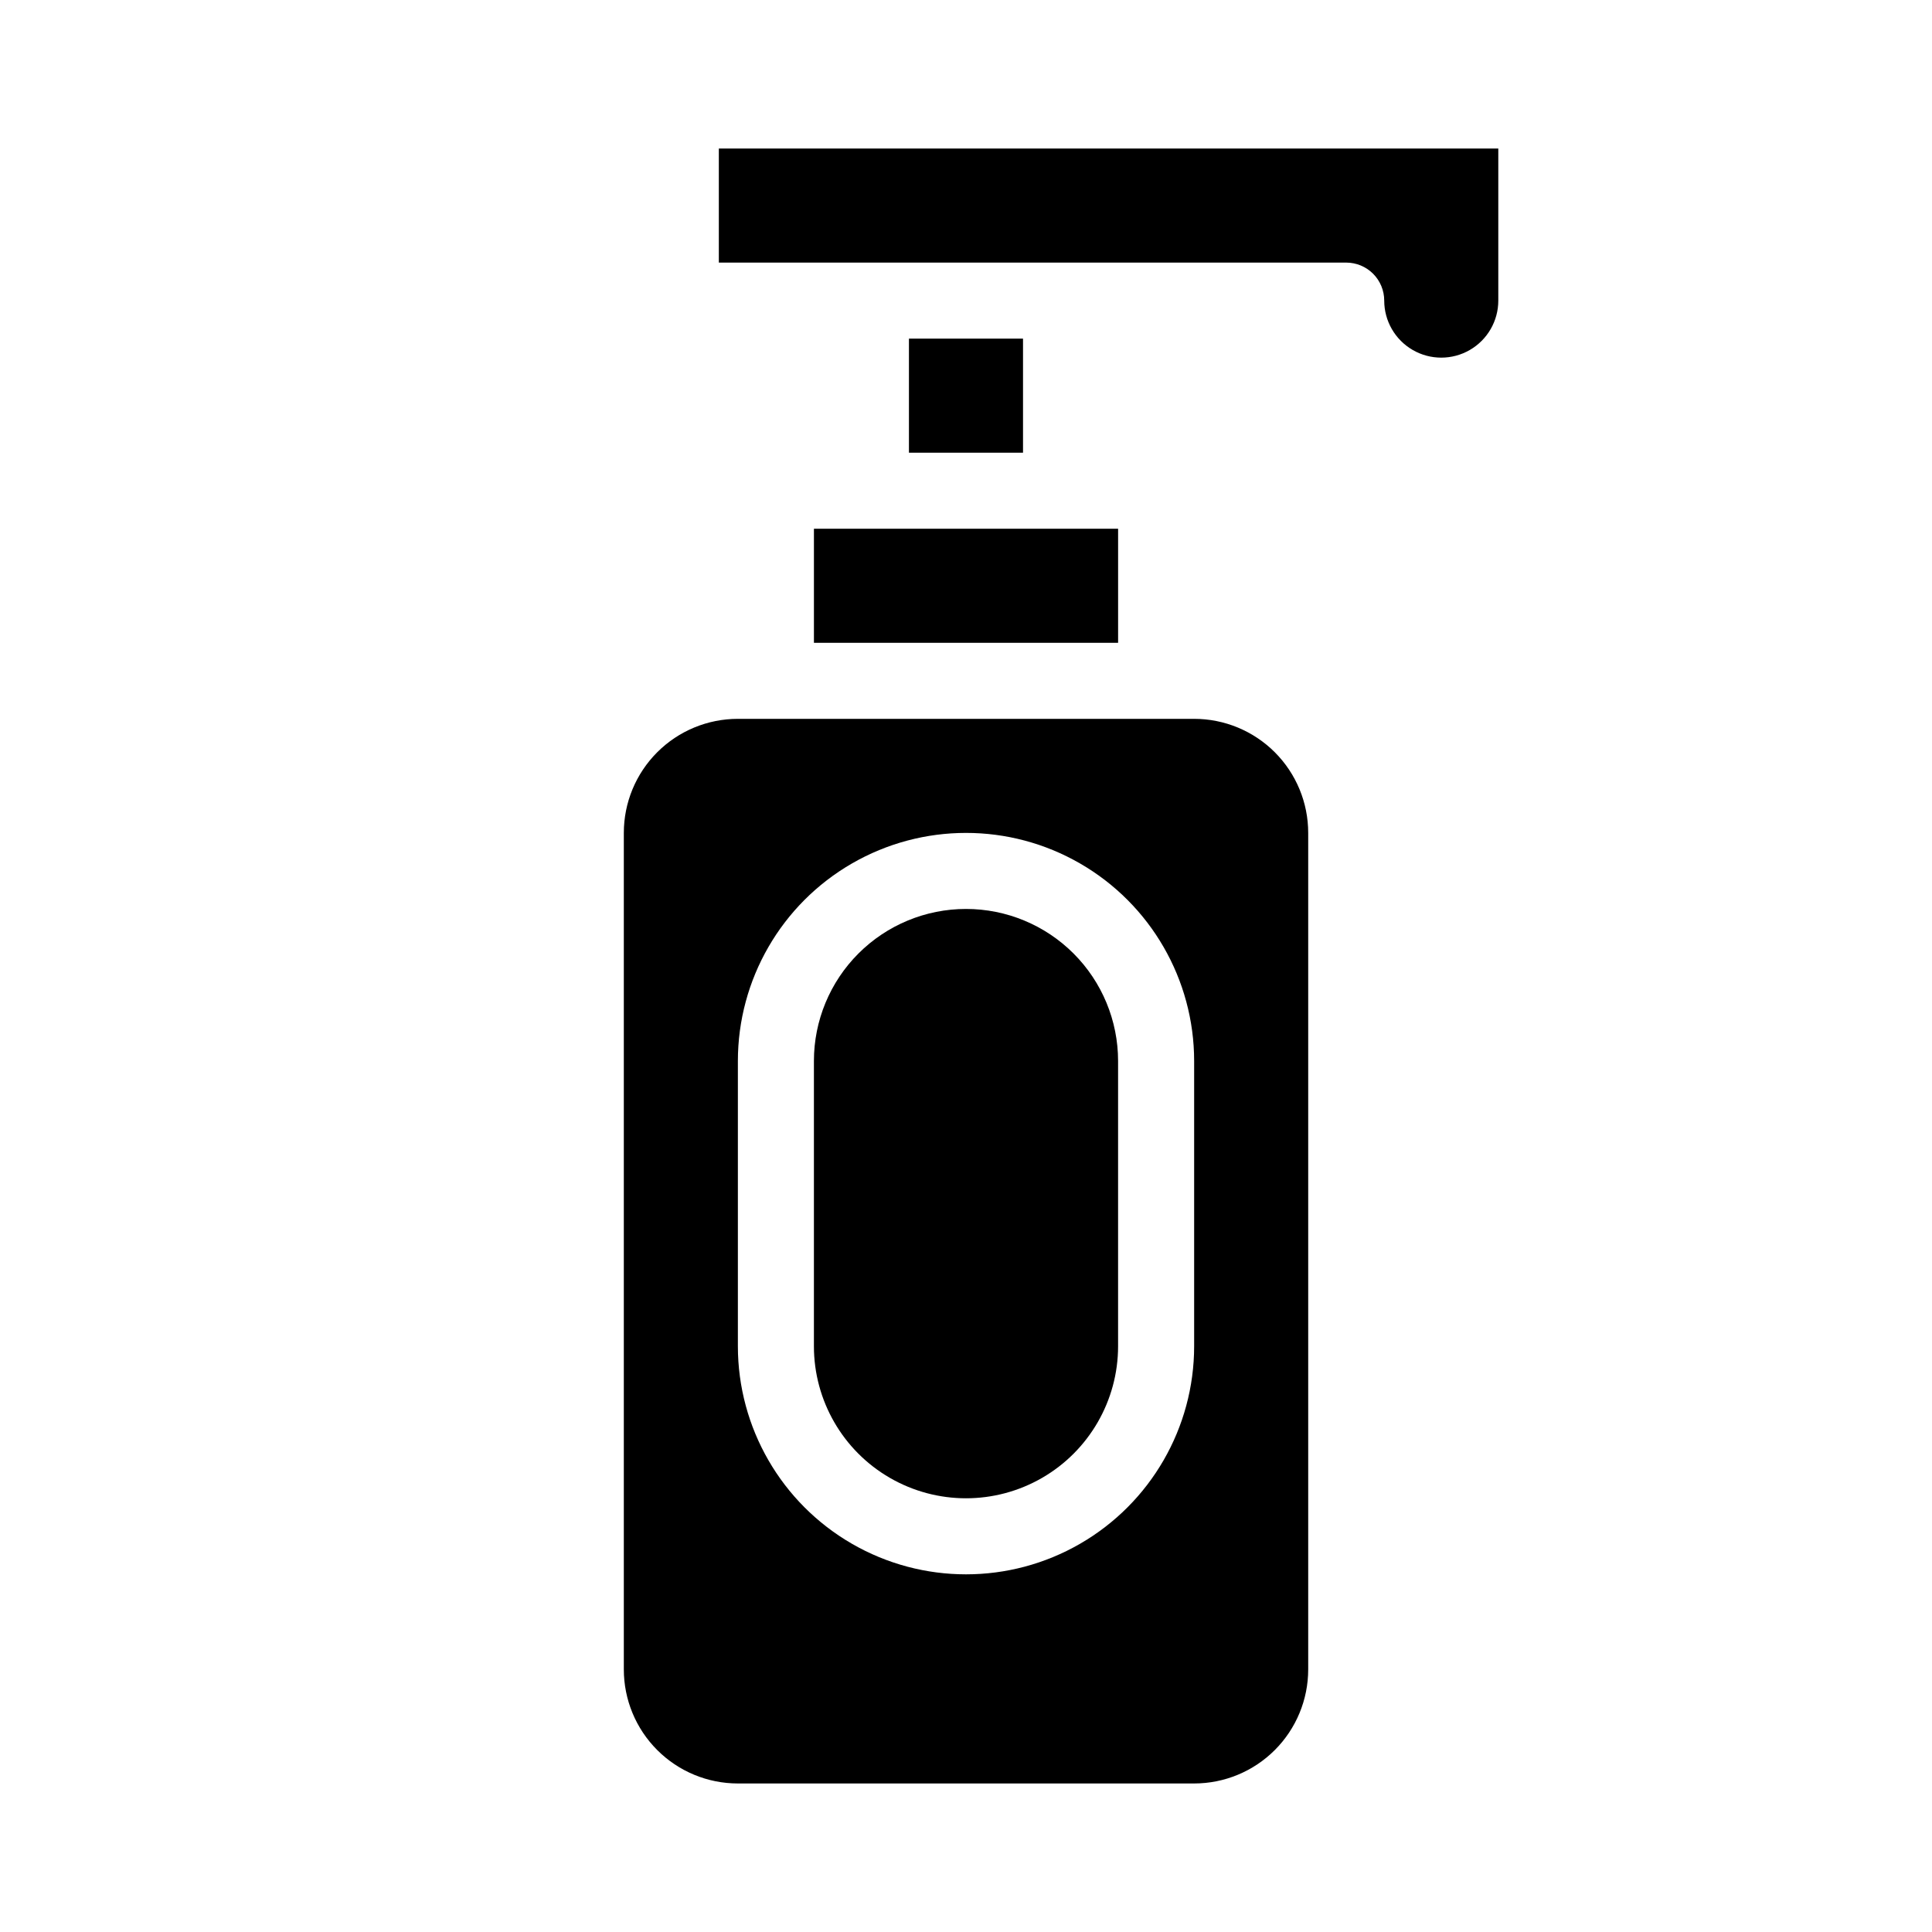
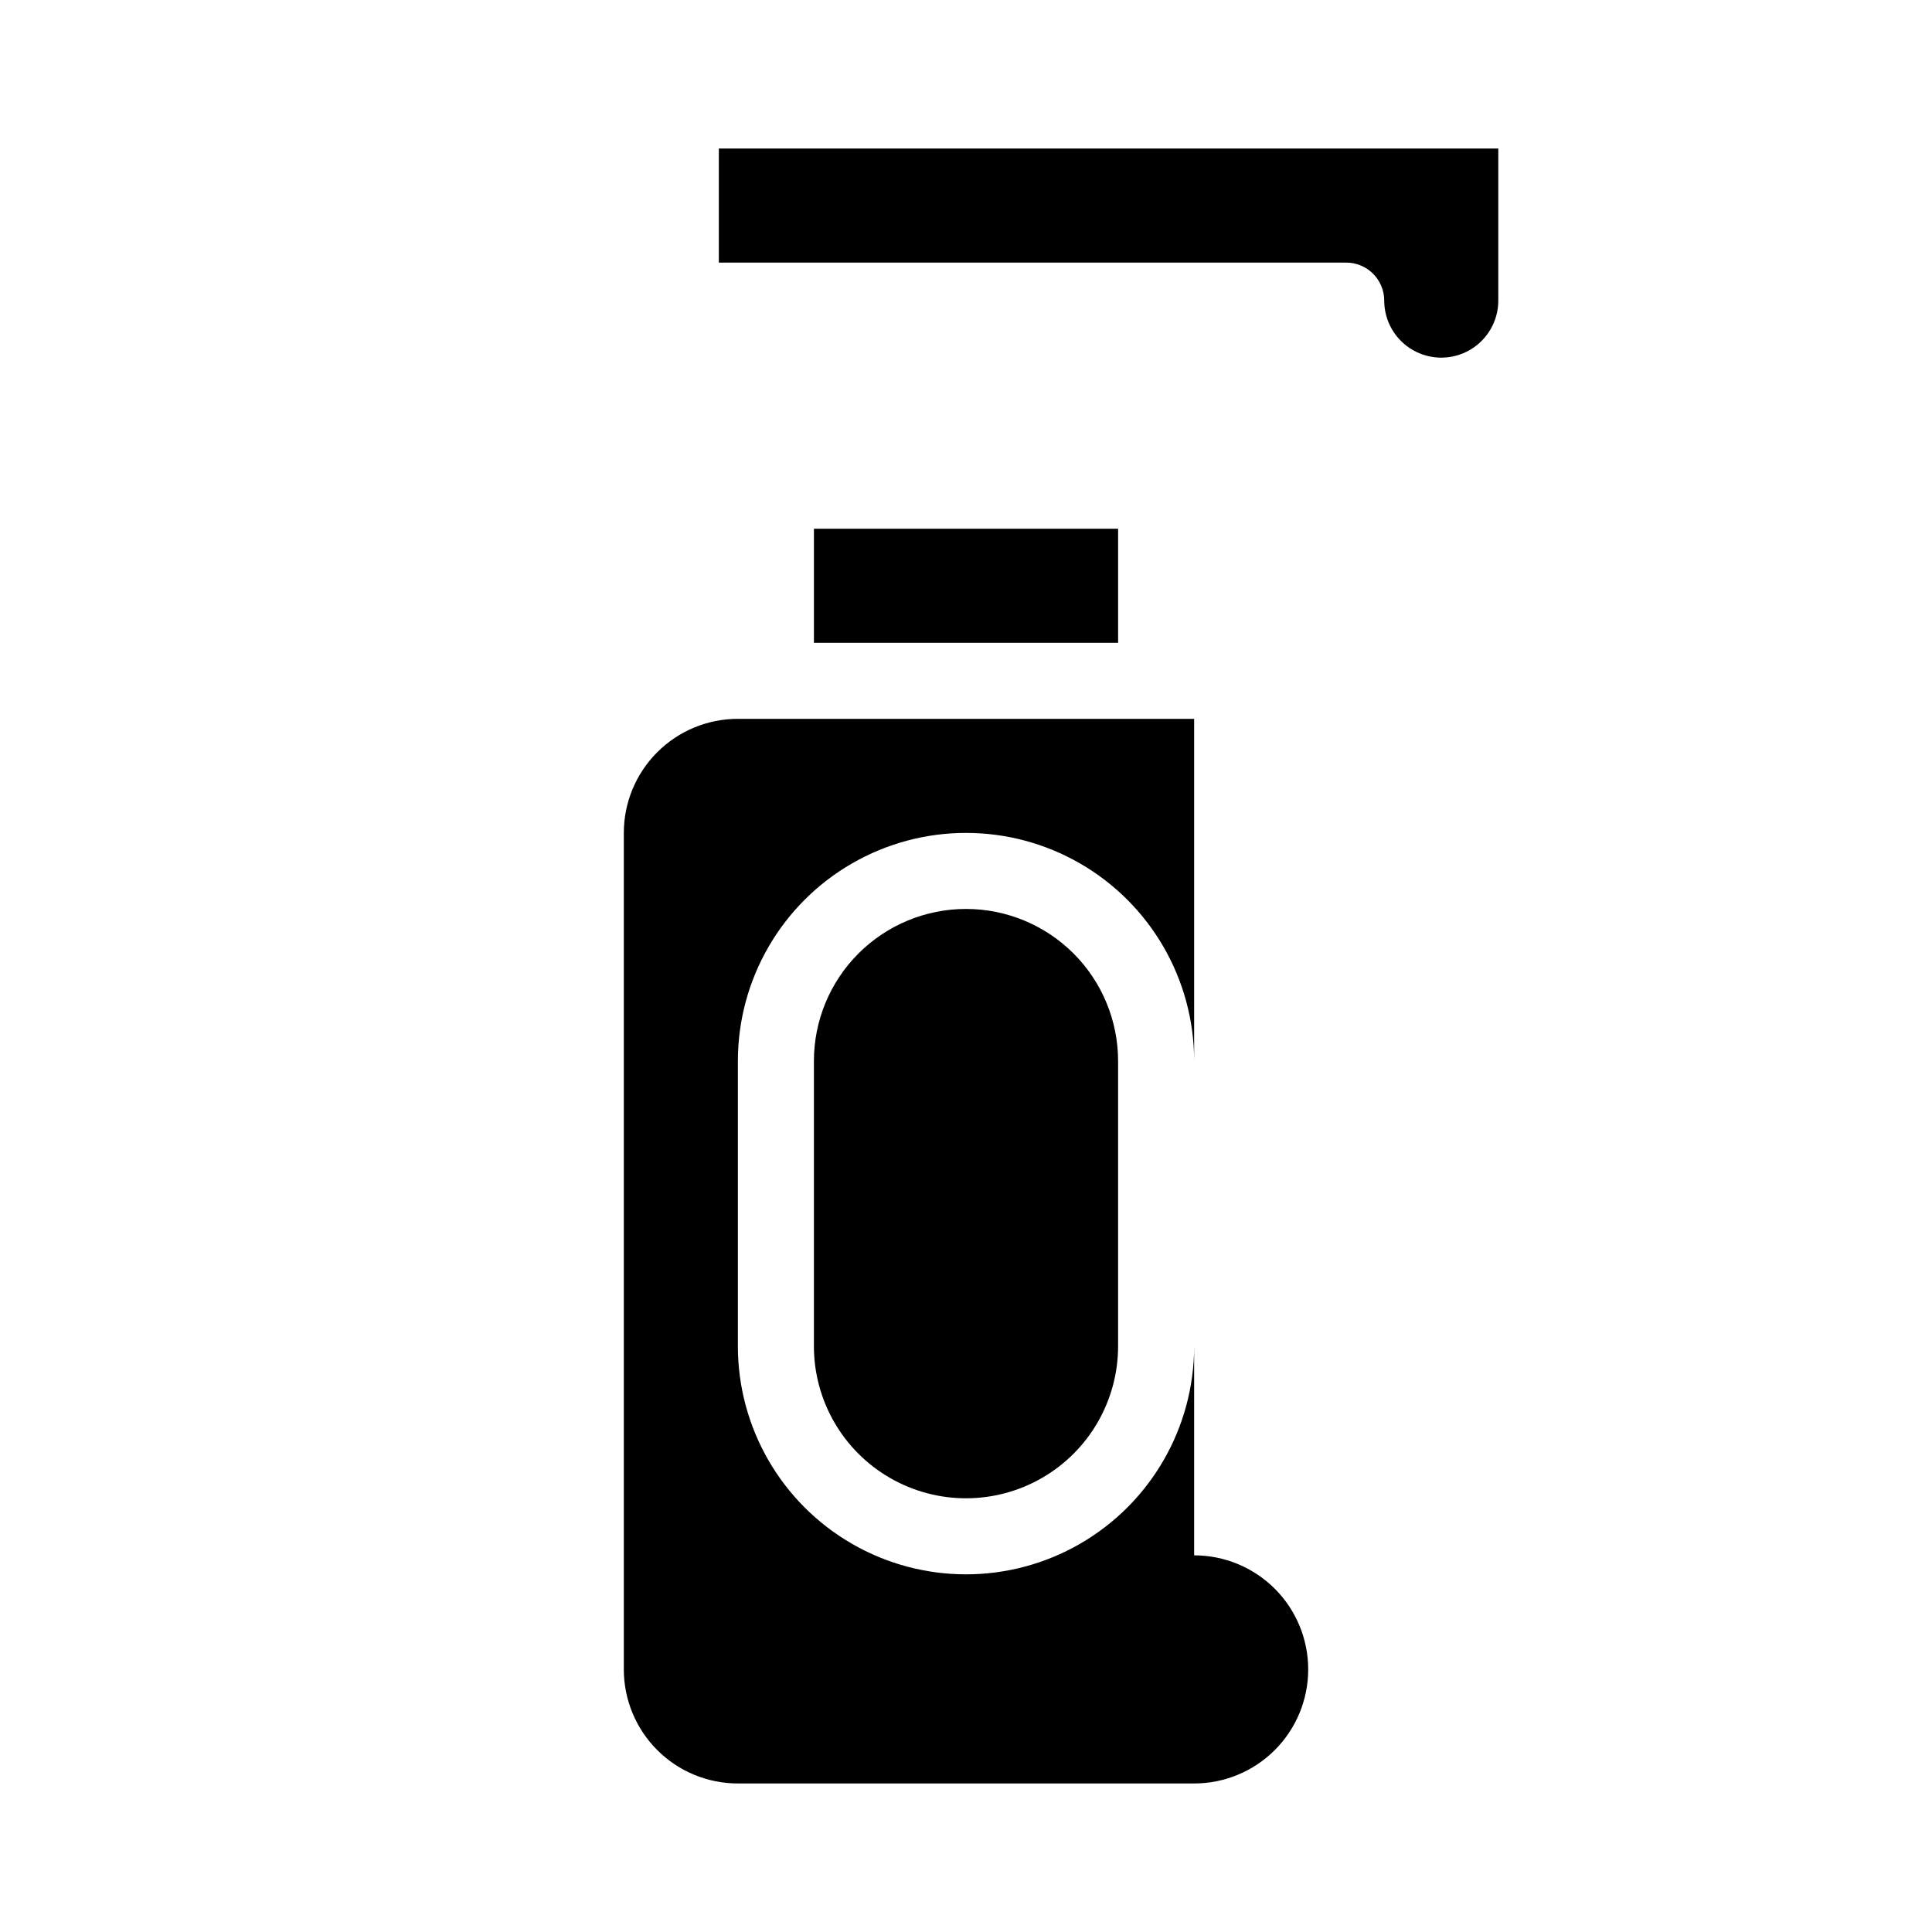
<svg xmlns="http://www.w3.org/2000/svg" fill="#000000" width="800px" height="800px" version="1.1" viewBox="144 144 512 512">
  <g>
    <path d="m400 384.88c-10.691 0-20.941 4.246-28.5 11.805s-11.805 17.812-11.805 28.5v75.574c0 14.398 7.68 27.703 20.152 34.902 12.469 7.199 27.832 7.199 40.305 0 12.469-7.199 20.152-20.504 20.152-34.902v-75.574c0-10.688-4.246-20.941-11.805-28.5s-17.812-11.805-28.5-11.805z" />
-     <path d="m460.46 334.5h-120.91c-8.02 0-15.707 3.184-21.375 8.852-5.672 5.672-8.855 13.359-8.855 21.375v221.68c0 8.02 3.184 15.707 8.855 21.375 5.668 5.672 13.355 8.855 21.375 8.855h120.91c8.016 0 15.703-3.184 21.375-8.855 5.668-5.668 8.852-13.355 8.852-21.375v-221.68c0-8.016-3.184-15.703-8.852-21.375-5.672-5.668-13.359-8.852-21.375-8.852zm0 166.26c0 21.598-11.523 41.555-30.23 52.355-18.703 10.801-41.75 10.801-60.457 0-18.707-10.801-30.227-30.758-30.227-52.355v-75.574c0-21.598 11.52-41.555 30.227-52.355s41.754-10.801 60.457 0c18.707 10.801 30.23 30.758 30.23 52.355z" />
+     <path d="m460.46 334.5h-120.91c-8.02 0-15.707 3.184-21.375 8.852-5.672 5.672-8.855 13.359-8.855 21.375v221.68c0 8.02 3.184 15.707 8.855 21.375 5.668 5.672 13.355 8.855 21.375 8.855h120.91c8.016 0 15.703-3.184 21.375-8.855 5.668-5.668 8.852-13.355 8.852-21.375c0-8.016-3.184-15.703-8.852-21.375-5.672-5.668-13.359-8.852-21.375-8.852zm0 166.26c0 21.598-11.523 41.555-30.23 52.355-18.703 10.801-41.75 10.801-60.457 0-18.707-10.801-30.227-30.758-30.227-52.355v-75.574c0-21.598 11.52-41.555 30.227-52.355s41.754-10.801 60.457 0c18.707 10.801 30.23 30.758 30.23 52.355z" />
    <path d="m359.7 284.12v30.23h80.609v-30.23z" />
    <path d="m334.5 183.36v30.23h166.26c2.672 0 5.234 1.062 7.125 2.949 1.887 1.891 2.949 4.453 2.949 7.125 0 5.402 2.883 10.391 7.559 13.09 4.676 2.699 10.438 2.699 15.113 0 4.676-2.699 7.559-7.688 7.559-13.09v-40.305z" />
-     <path d="m384.88 233.74h30.23v30.23h-30.23z" />
  </g>
</svg>